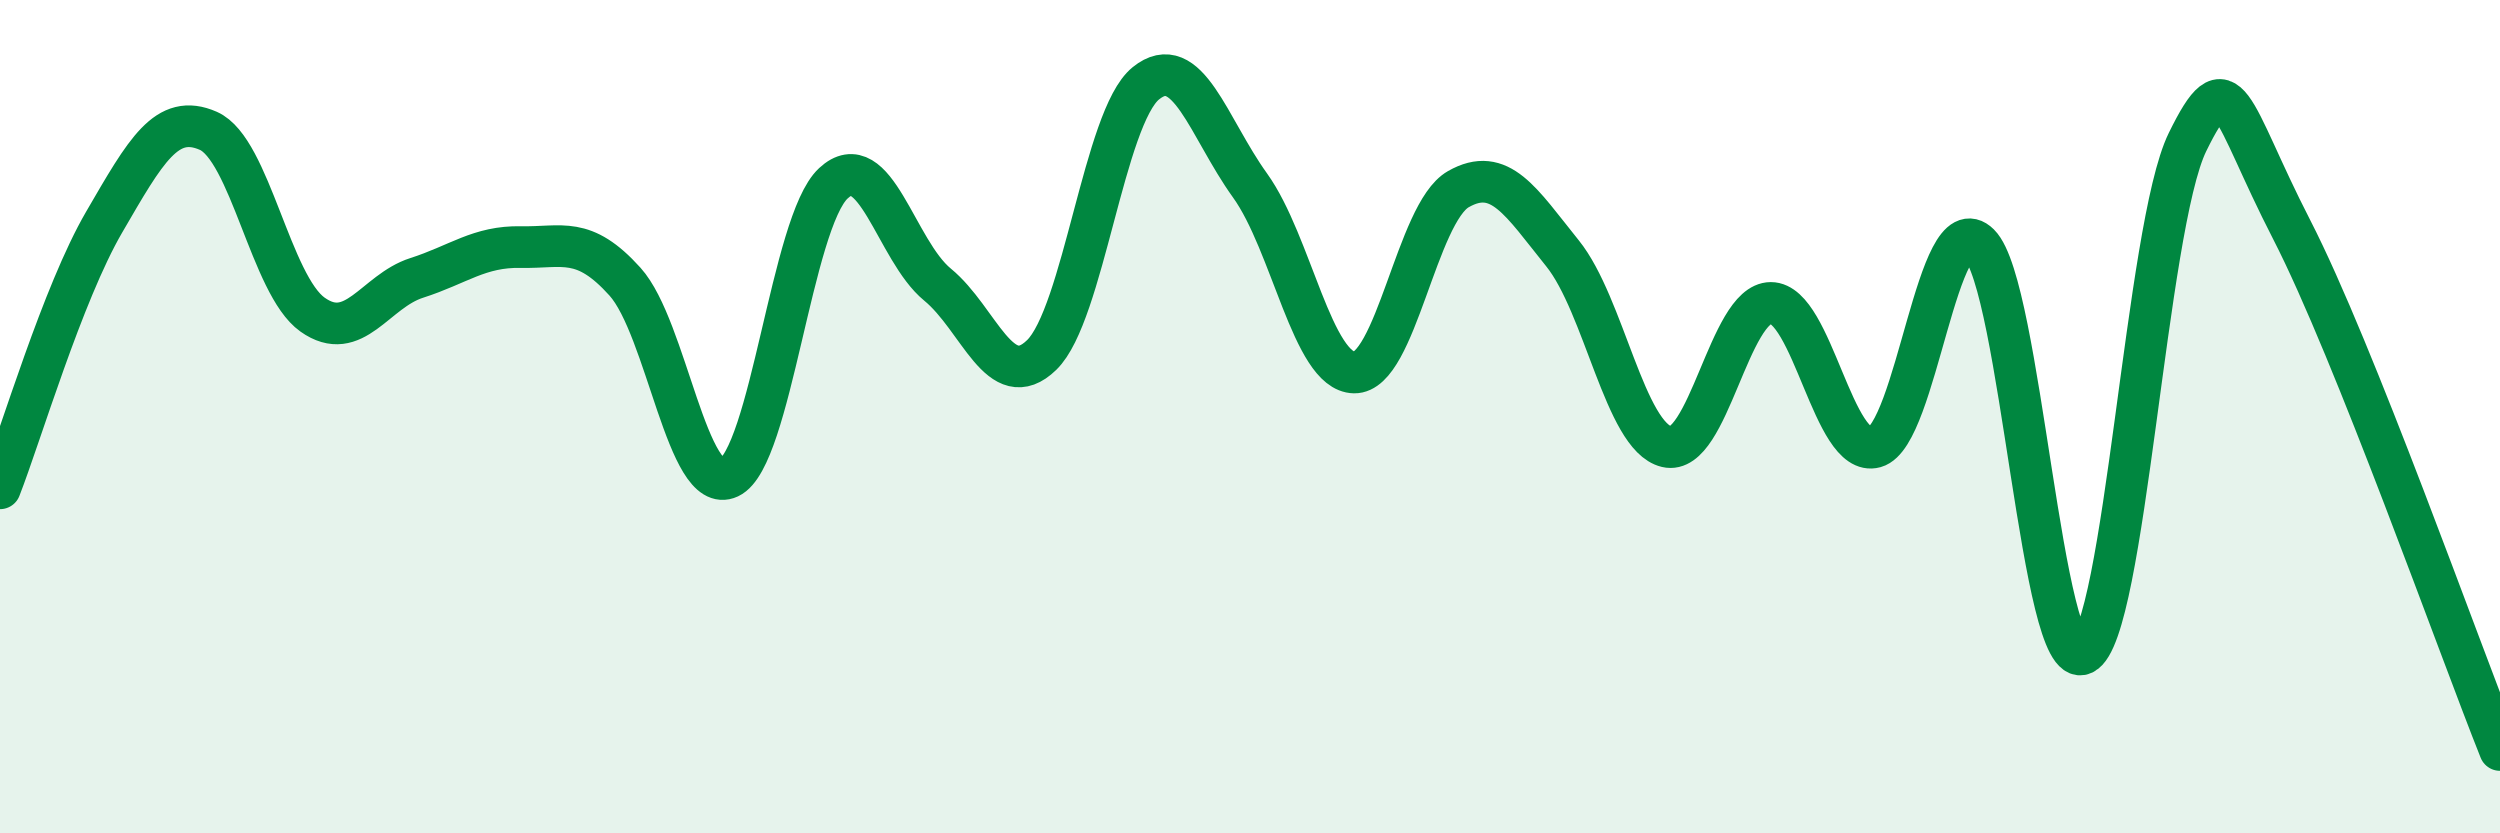
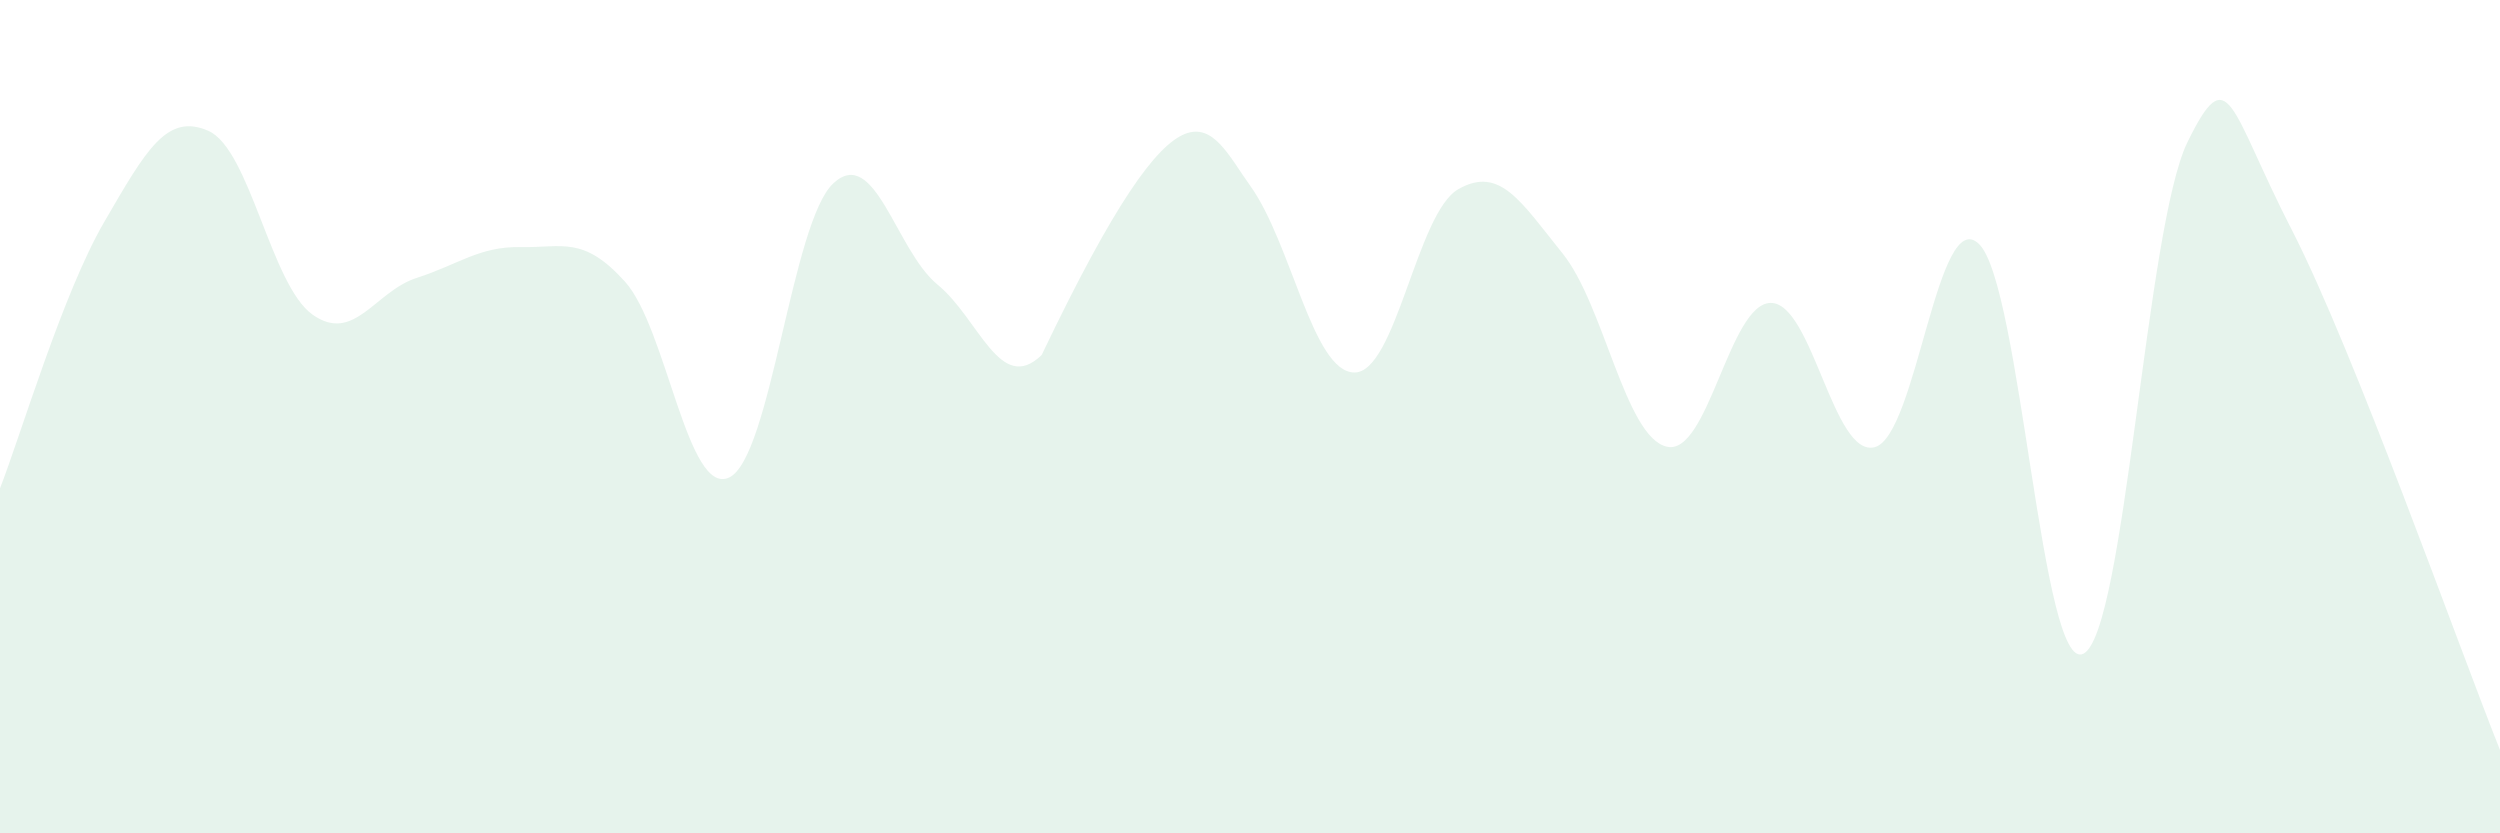
<svg xmlns="http://www.w3.org/2000/svg" width="60" height="20" viewBox="0 0 60 20">
-   <path d="M 0,11.72 C 0.5,10.44 1.5,7.05 2.5,5.33 C 3.5,3.61 4,2.7 5,3.14 C 6,3.58 6.5,6.84 7.5,7.55 C 8.5,8.26 9,6.99 10,6.67 C 11,6.35 11.5,5.91 12.5,5.93 C 13.5,5.95 14,5.65 15,6.76 C 16,7.87 16.5,11.93 17.5,11.46 C 18.5,10.99 19,5.33 20,4.4 C 21,3.47 21.5,6.01 22.5,6.83 C 23.5,7.65 24,9.49 25,8.52 C 26,7.55 26.5,2.81 27.5,2 C 28.5,1.19 29,3.06 30,4.45 C 31,5.84 31.5,8.92 32.5,8.94 C 33.5,8.96 34,5.11 35,4.54 C 36,3.97 36.5,4.84 37.5,6.08 C 38.5,7.32 39,10.48 40,10.72 C 41,10.96 41.5,7.27 42.5,7.27 C 43.5,7.27 44,11.01 45,10.73 C 46,10.45 46.5,4.87 47.5,5.86 C 48.5,6.85 49,16.18 50,15.69 C 51,15.2 51.5,5.45 52.5,3.41 C 53.5,1.37 53.5,2.59 55,5.51 C 56.5,8.43 59,15.5 60,18L60 20L0 20Z" fill="#008740" opacity="0.1" stroke-linecap="round" stroke-linejoin="round" />
-   <path d="M 0,11.72 C 0.5,10.44 1.5,7.05 2.5,5.33 C 3.5,3.61 4,2.7 5,3.14 C 6,3.58 6.5,6.84 7.5,7.55 C 8.5,8.26 9,6.99 10,6.67 C 11,6.35 11.5,5.91 12.5,5.93 C 13.5,5.95 14,5.65 15,6.76 C 16,7.87 16.5,11.93 17.5,11.46 C 18.5,10.99 19,5.33 20,4.4 C 21,3.47 21.5,6.01 22.5,6.83 C 23.5,7.65 24,9.49 25,8.52 C 26,7.55 26.5,2.81 27.5,2 C 28.5,1.19 29,3.06 30,4.45 C 31,5.84 31.5,8.92 32.5,8.94 C 33.5,8.96 34,5.11 35,4.54 C 36,3.97 36.5,4.84 37.5,6.08 C 38.5,7.32 39,10.48 40,10.72 C 41,10.96 41.5,7.27 42.5,7.27 C 43.5,7.27 44,11.01 45,10.73 C 46,10.45 46.5,4.87 47.5,5.86 C 48.5,6.85 49,16.18 50,15.69 C 51,15.2 51.5,5.45 52.5,3.41 C 53.5,1.37 53.5,2.59 55,5.51 C 56.5,8.43 59,15.5 60,18" stroke="#008740" stroke-width="1" fill="none" stroke-linecap="round" stroke-linejoin="round" />
+   <path d="M 0,11.72 C 0.5,10.44 1.5,7.05 2.5,5.33 C 3.5,3.61 4,2.7 5,3.14 C 6,3.58 6.5,6.84 7.5,7.55 C 8.5,8.26 9,6.99 10,6.67 C 11,6.35 11.5,5.91 12.5,5.93 C 13.5,5.95 14,5.65 15,6.76 C 16,7.87 16.5,11.93 17.5,11.46 C 18.5,10.99 19,5.33 20,4.4 C 21,3.47 21.5,6.01 22.5,6.83 C 23.5,7.65 24,9.49 25,8.52 C 28.5,1.19 29,3.06 30,4.45 C 31,5.84 31.5,8.92 32.5,8.94 C 33.5,8.96 34,5.11 35,4.54 C 36,3.97 36.5,4.84 37.5,6.08 C 38.5,7.32 39,10.48 40,10.72 C 41,10.96 41.5,7.27 42.5,7.27 C 43.5,7.27 44,11.01 45,10.73 C 46,10.45 46.5,4.87 47.5,5.86 C 48.5,6.85 49,16.18 50,15.69 C 51,15.2 51.5,5.45 52.5,3.41 C 53.5,1.37 53.5,2.59 55,5.51 C 56.5,8.43 59,15.5 60,18L60 20L0 20Z" fill="#008740" opacity="0.1" stroke-linecap="round" stroke-linejoin="round" />
</svg>